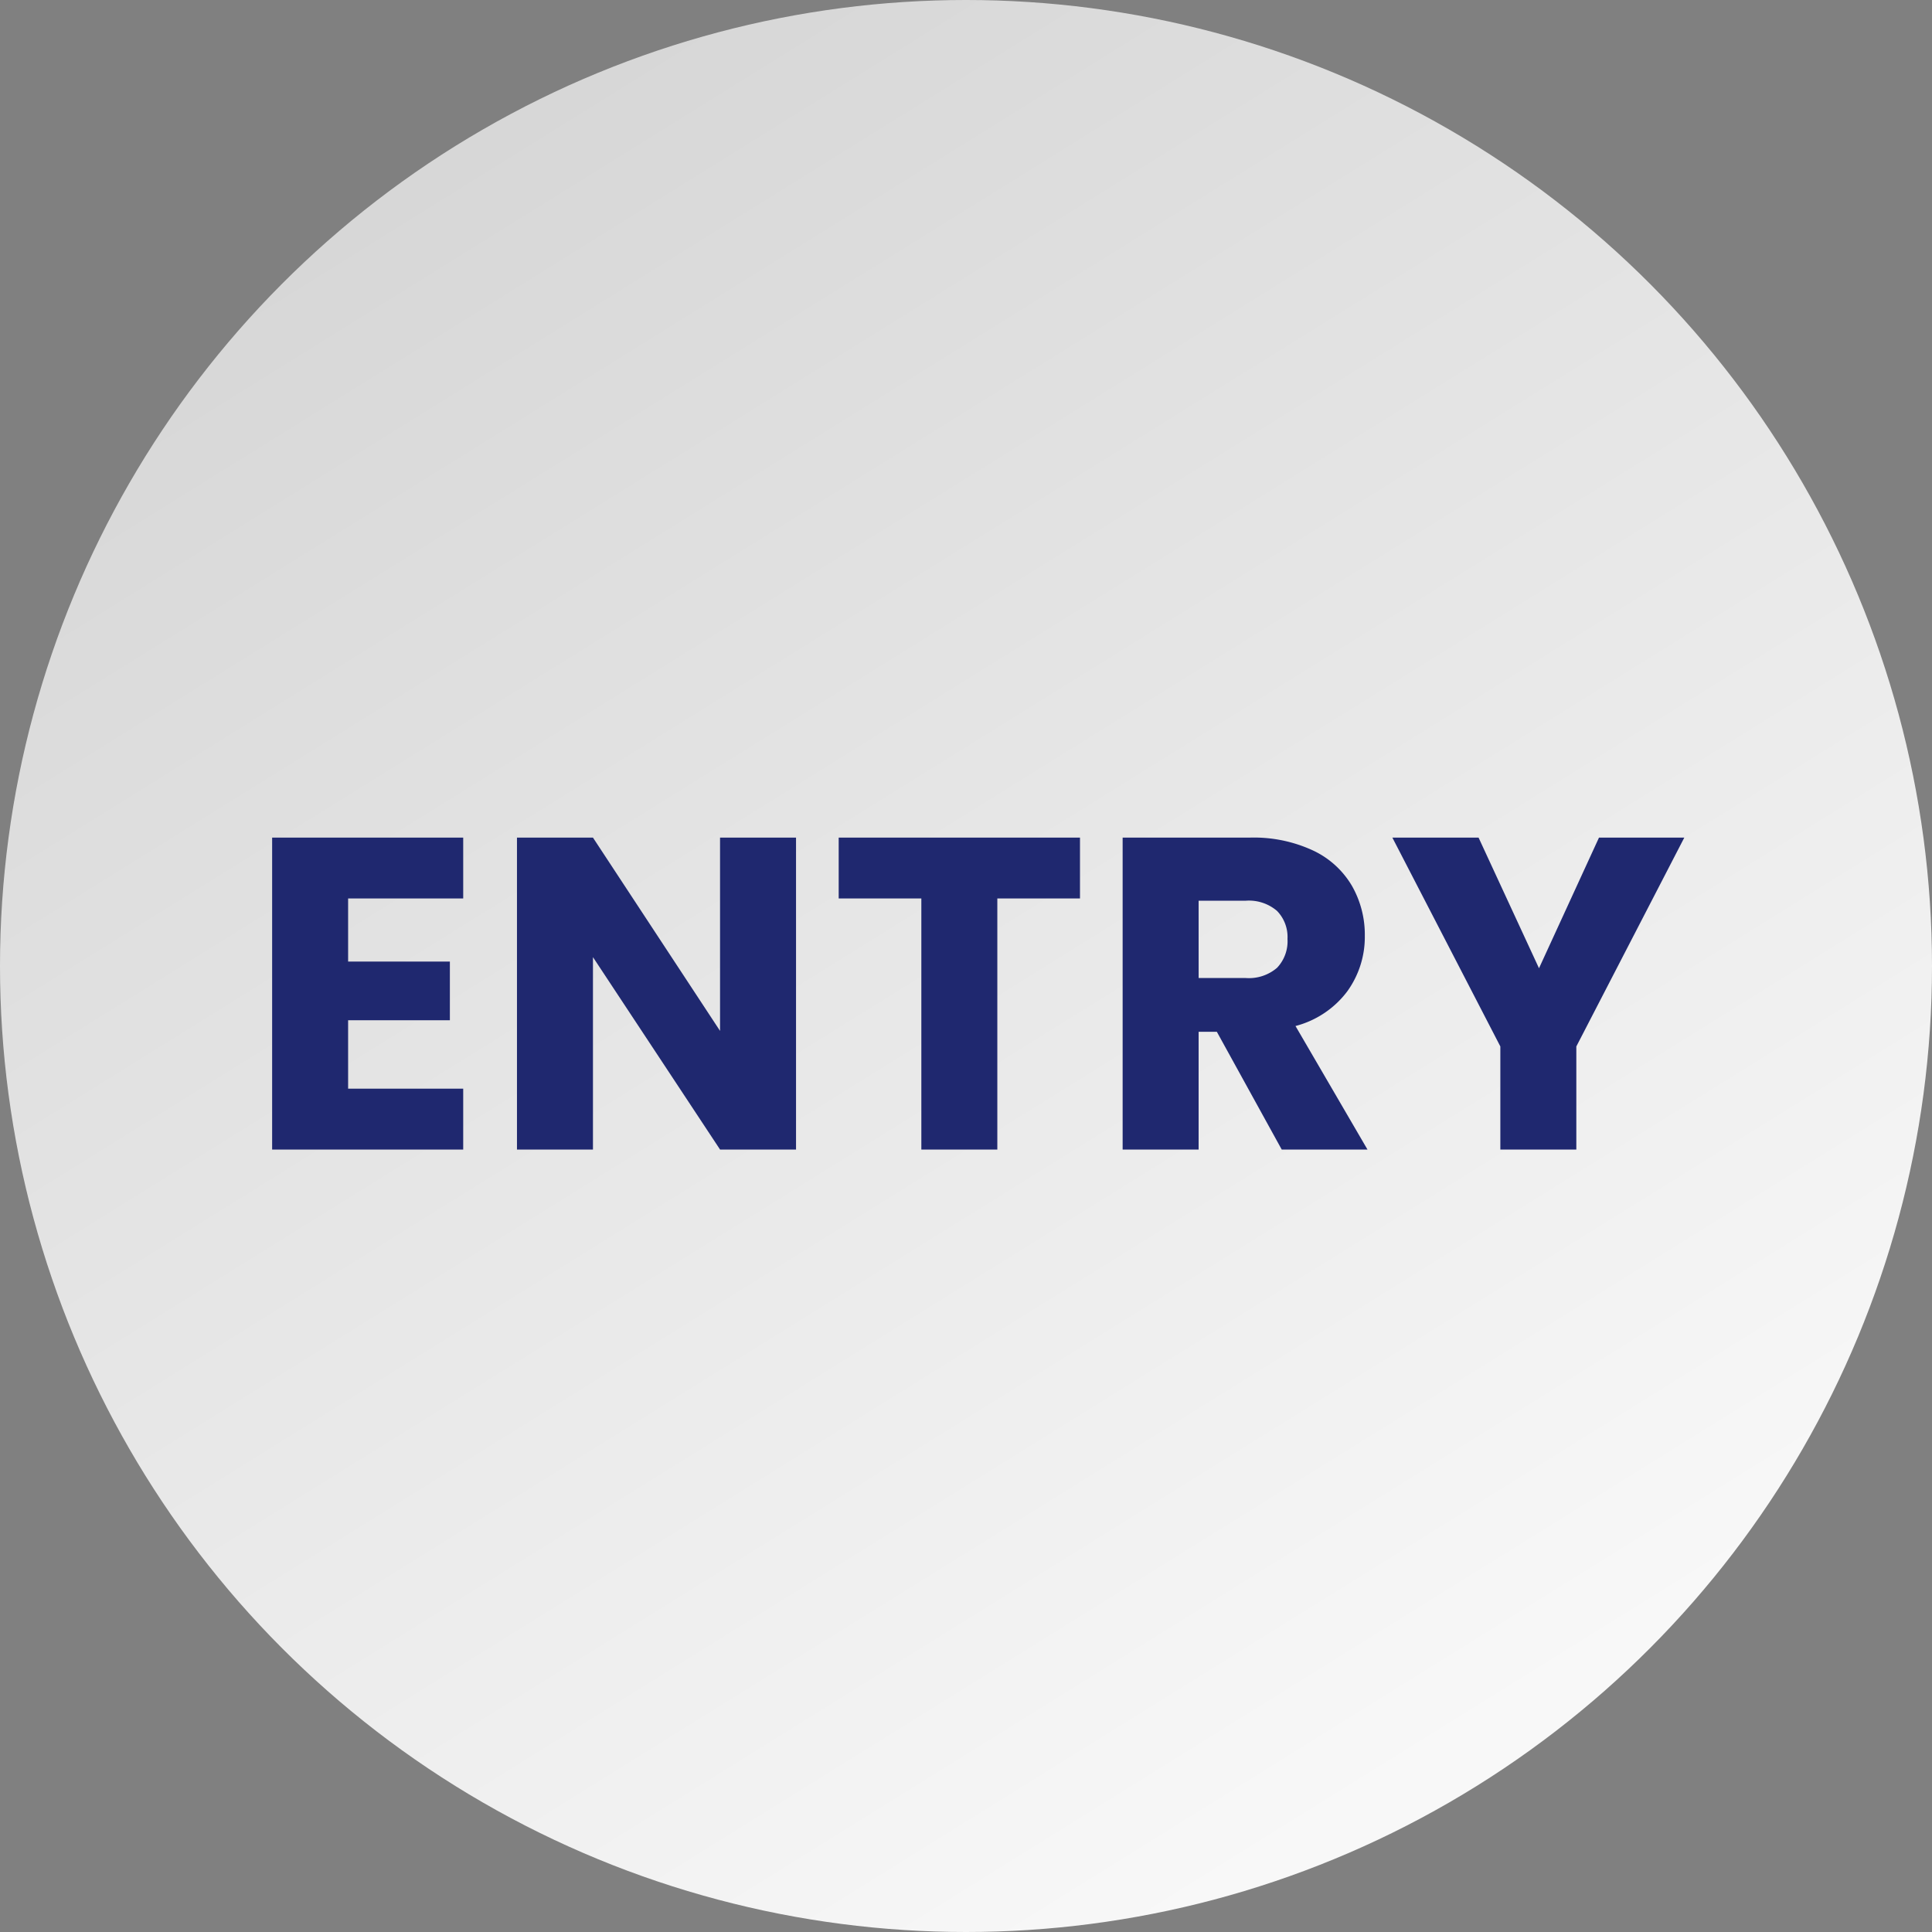
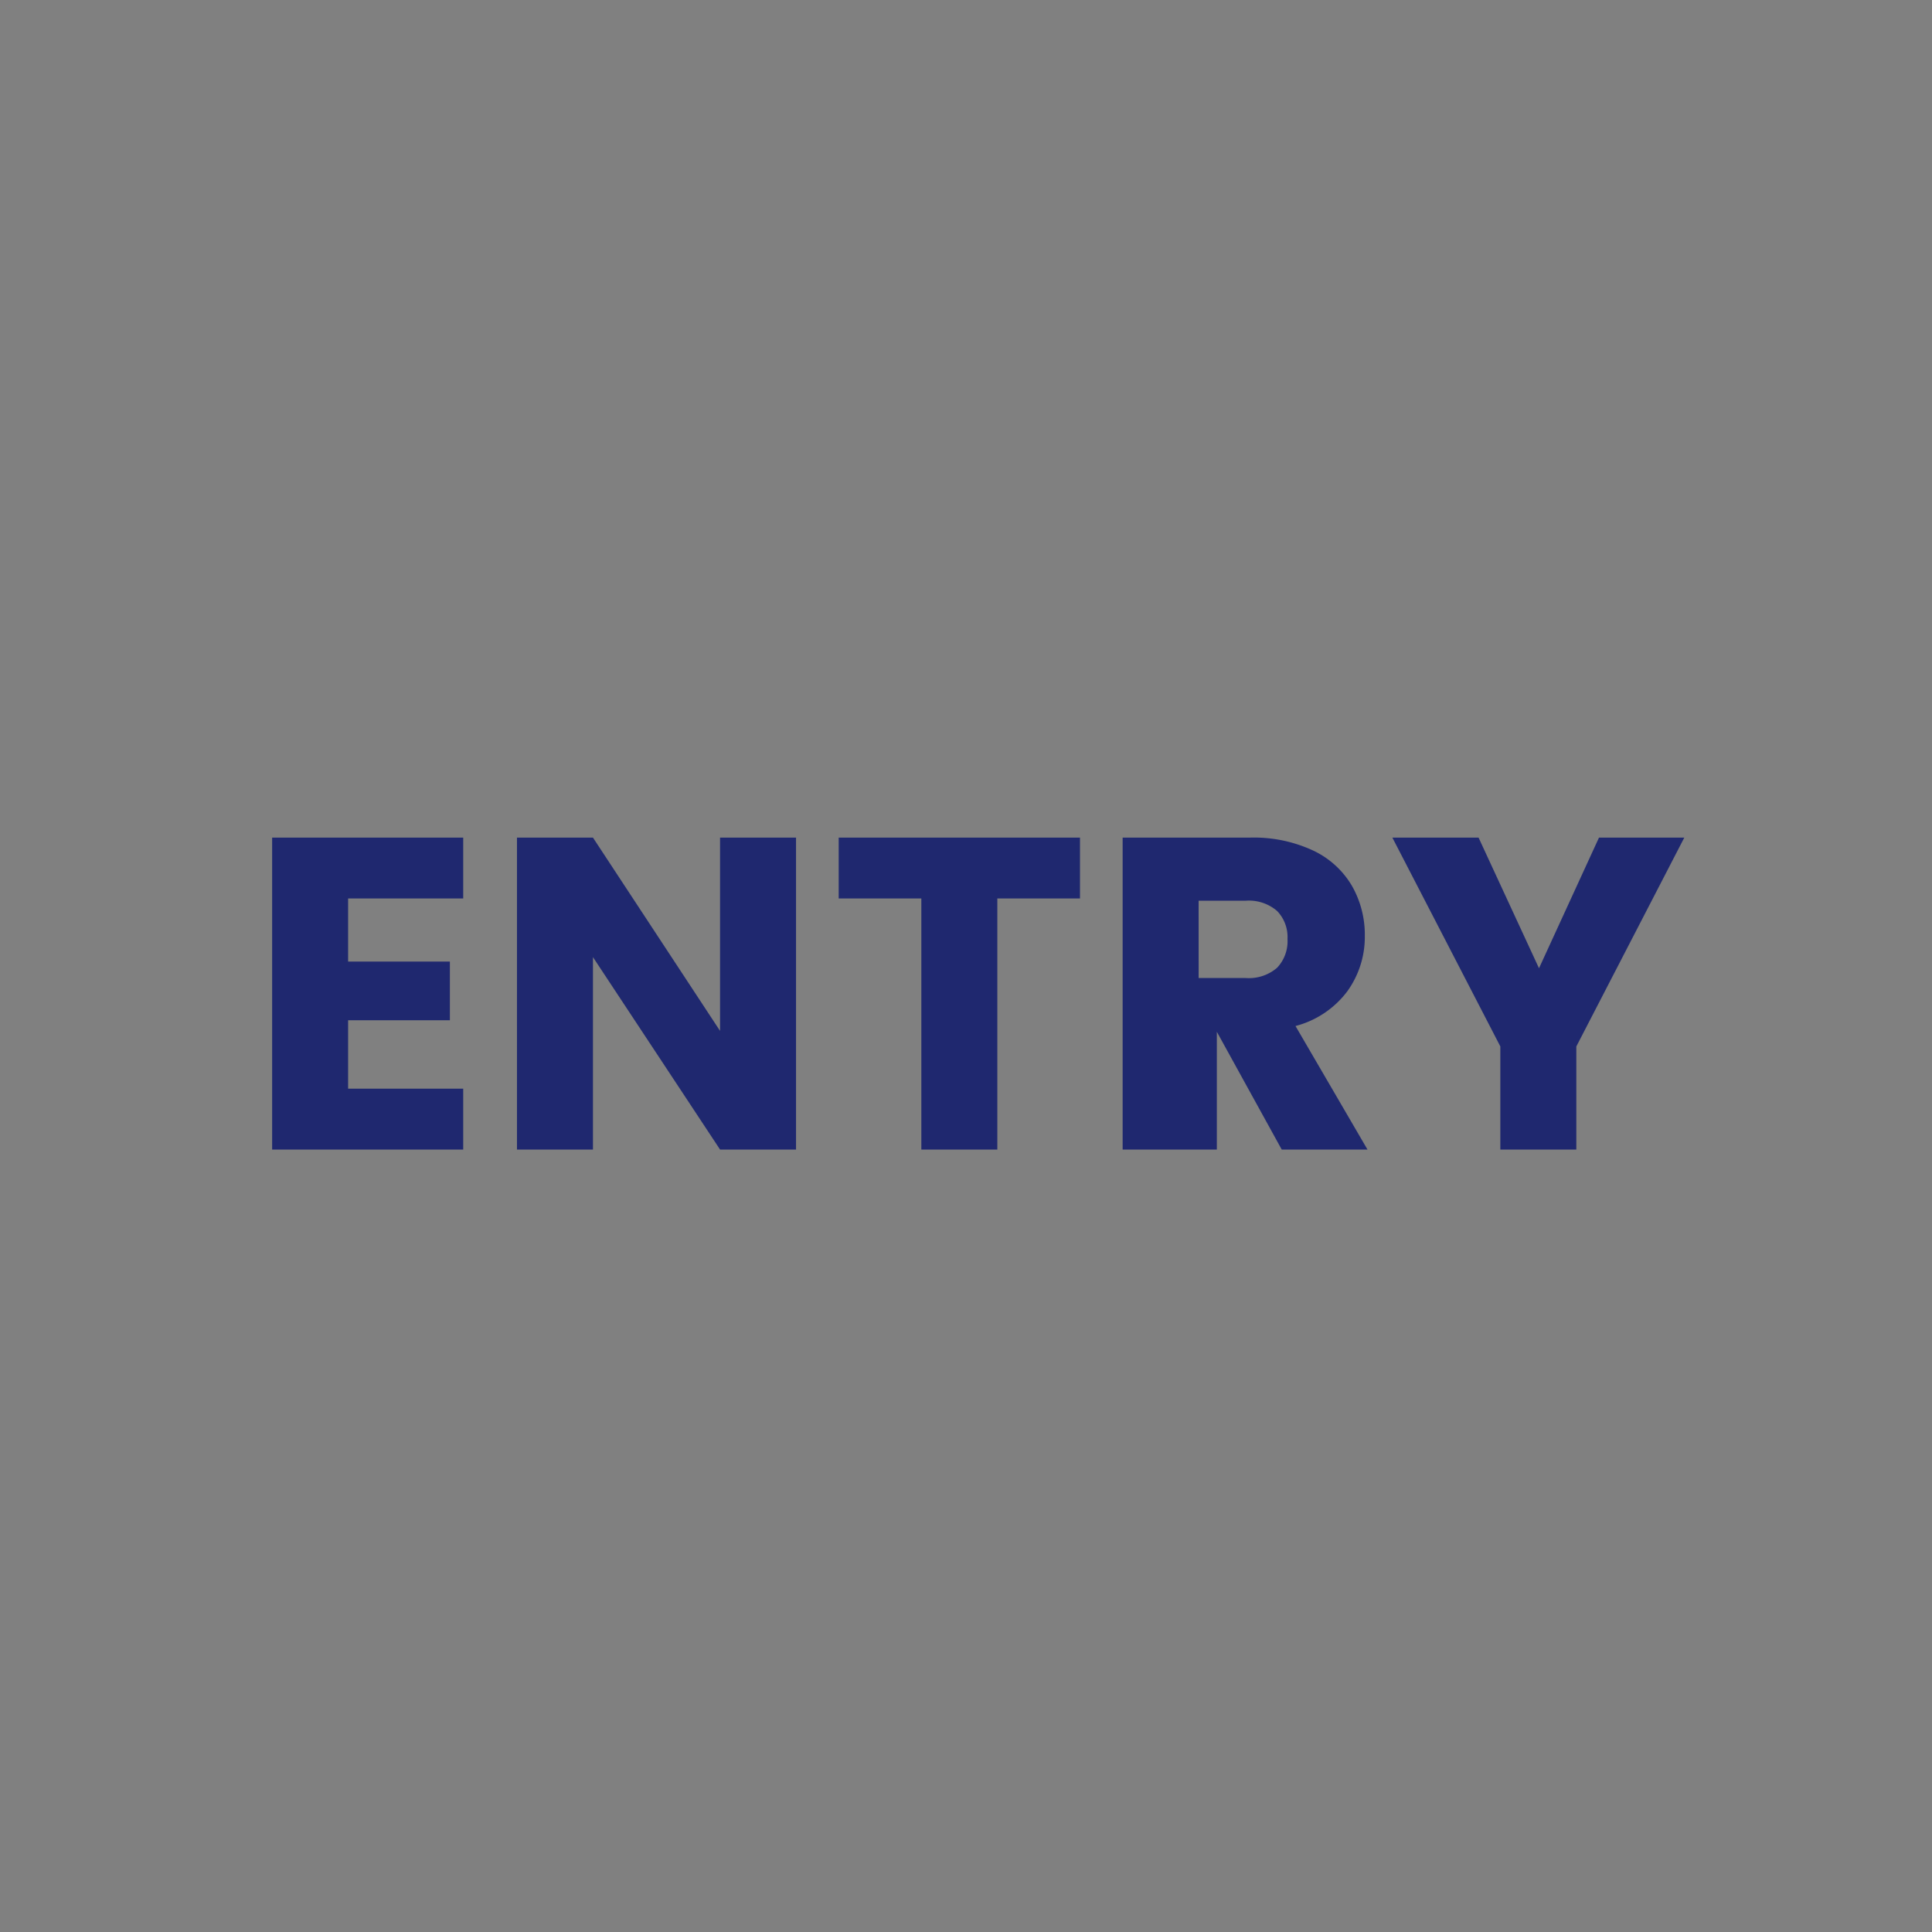
<svg xmlns="http://www.w3.org/2000/svg" width="200" height="200" viewBox="0 0 200 200">
  <rect x="0" y="0" width="200" height="200" fill="#808080" stroke="none" />
  <defs>
    <linearGradient id="a" x1="0.153" x2="0.725" y2="0.92" gradientUnits="objectBoundingBox">
      <stop offset="0" stop-color="#d3d3d3" />
      <stop offset="1" stop-color="#f8f8f8" />
    </linearGradient>
  </defs>
  <g transform="translate(-583 -3620)">
-     <circle cx="100" cy="100" r="100" transform="translate(583 3620)" fill="url(#a)" />
-     <path d="M-63.963-25.99v6.532h10.534v6.072H-63.963V-6.3h11.914V0h-19.78V-32.292h19.78v6.3ZM-17.595,0h-7.866L-38.617-19.918V0h-7.866V-32.292h7.866l13.156,20.01v-20.01h7.866ZM11.8-32.292v6.3H3.243V0H-4.623V-25.99h-8.556v-6.3ZM32.683,0,25.967-12.19H24.081V0H16.215V-32.292h13.2a14.534,14.534,0,0,1,6.509,1.334A9.189,9.189,0,0,1,39.951-27.3a10.2,10.2,0,0,1,1.334,5.175,9.612,9.612,0,0,1-1.817,5.75,9.78,9.78,0,0,1-5.359,3.588L41.561,0Zm-8.6-17.756h4.876A4.464,4.464,0,0,0,32.2-18.814a3.993,3.993,0,0,0,1.081-2.99A3.869,3.869,0,0,0,32.2-24.7a4.464,4.464,0,0,0-3.243-1.058H24.081ZM74.359-32.292,63.181-10.672V0H55.315V-10.672L44.137-32.292h8.924l6.256,13.524,6.21-13.524Z" transform="translate(683 3739)" fill="#1f286f" />
+     <path d="M-63.963-25.99v6.532h10.534v6.072H-63.963V-6.3h11.914V0h-19.78V-32.292h19.78v6.3ZM-17.595,0h-7.866L-38.617-19.918V0h-7.866V-32.292h7.866l13.156,20.01v-20.01h7.866ZM11.8-32.292v6.3H3.243V0H-4.623V-25.99h-8.556v-6.3ZM32.683,0,25.967-12.19V0H16.215V-32.292h13.2a14.534,14.534,0,0,1,6.509,1.334A9.189,9.189,0,0,1,39.951-27.3a10.2,10.2,0,0,1,1.334,5.175,9.612,9.612,0,0,1-1.817,5.75,9.78,9.78,0,0,1-5.359,3.588L41.561,0Zm-8.6-17.756h4.876A4.464,4.464,0,0,0,32.2-18.814a3.993,3.993,0,0,0,1.081-2.99A3.869,3.869,0,0,0,32.2-24.7a4.464,4.464,0,0,0-3.243-1.058H24.081ZM74.359-32.292,63.181-10.672V0H55.315V-10.672L44.137-32.292h8.924l6.256,13.524,6.21-13.524Z" transform="translate(683 3739)" fill="#1f286f" />
  </g>
</svg>